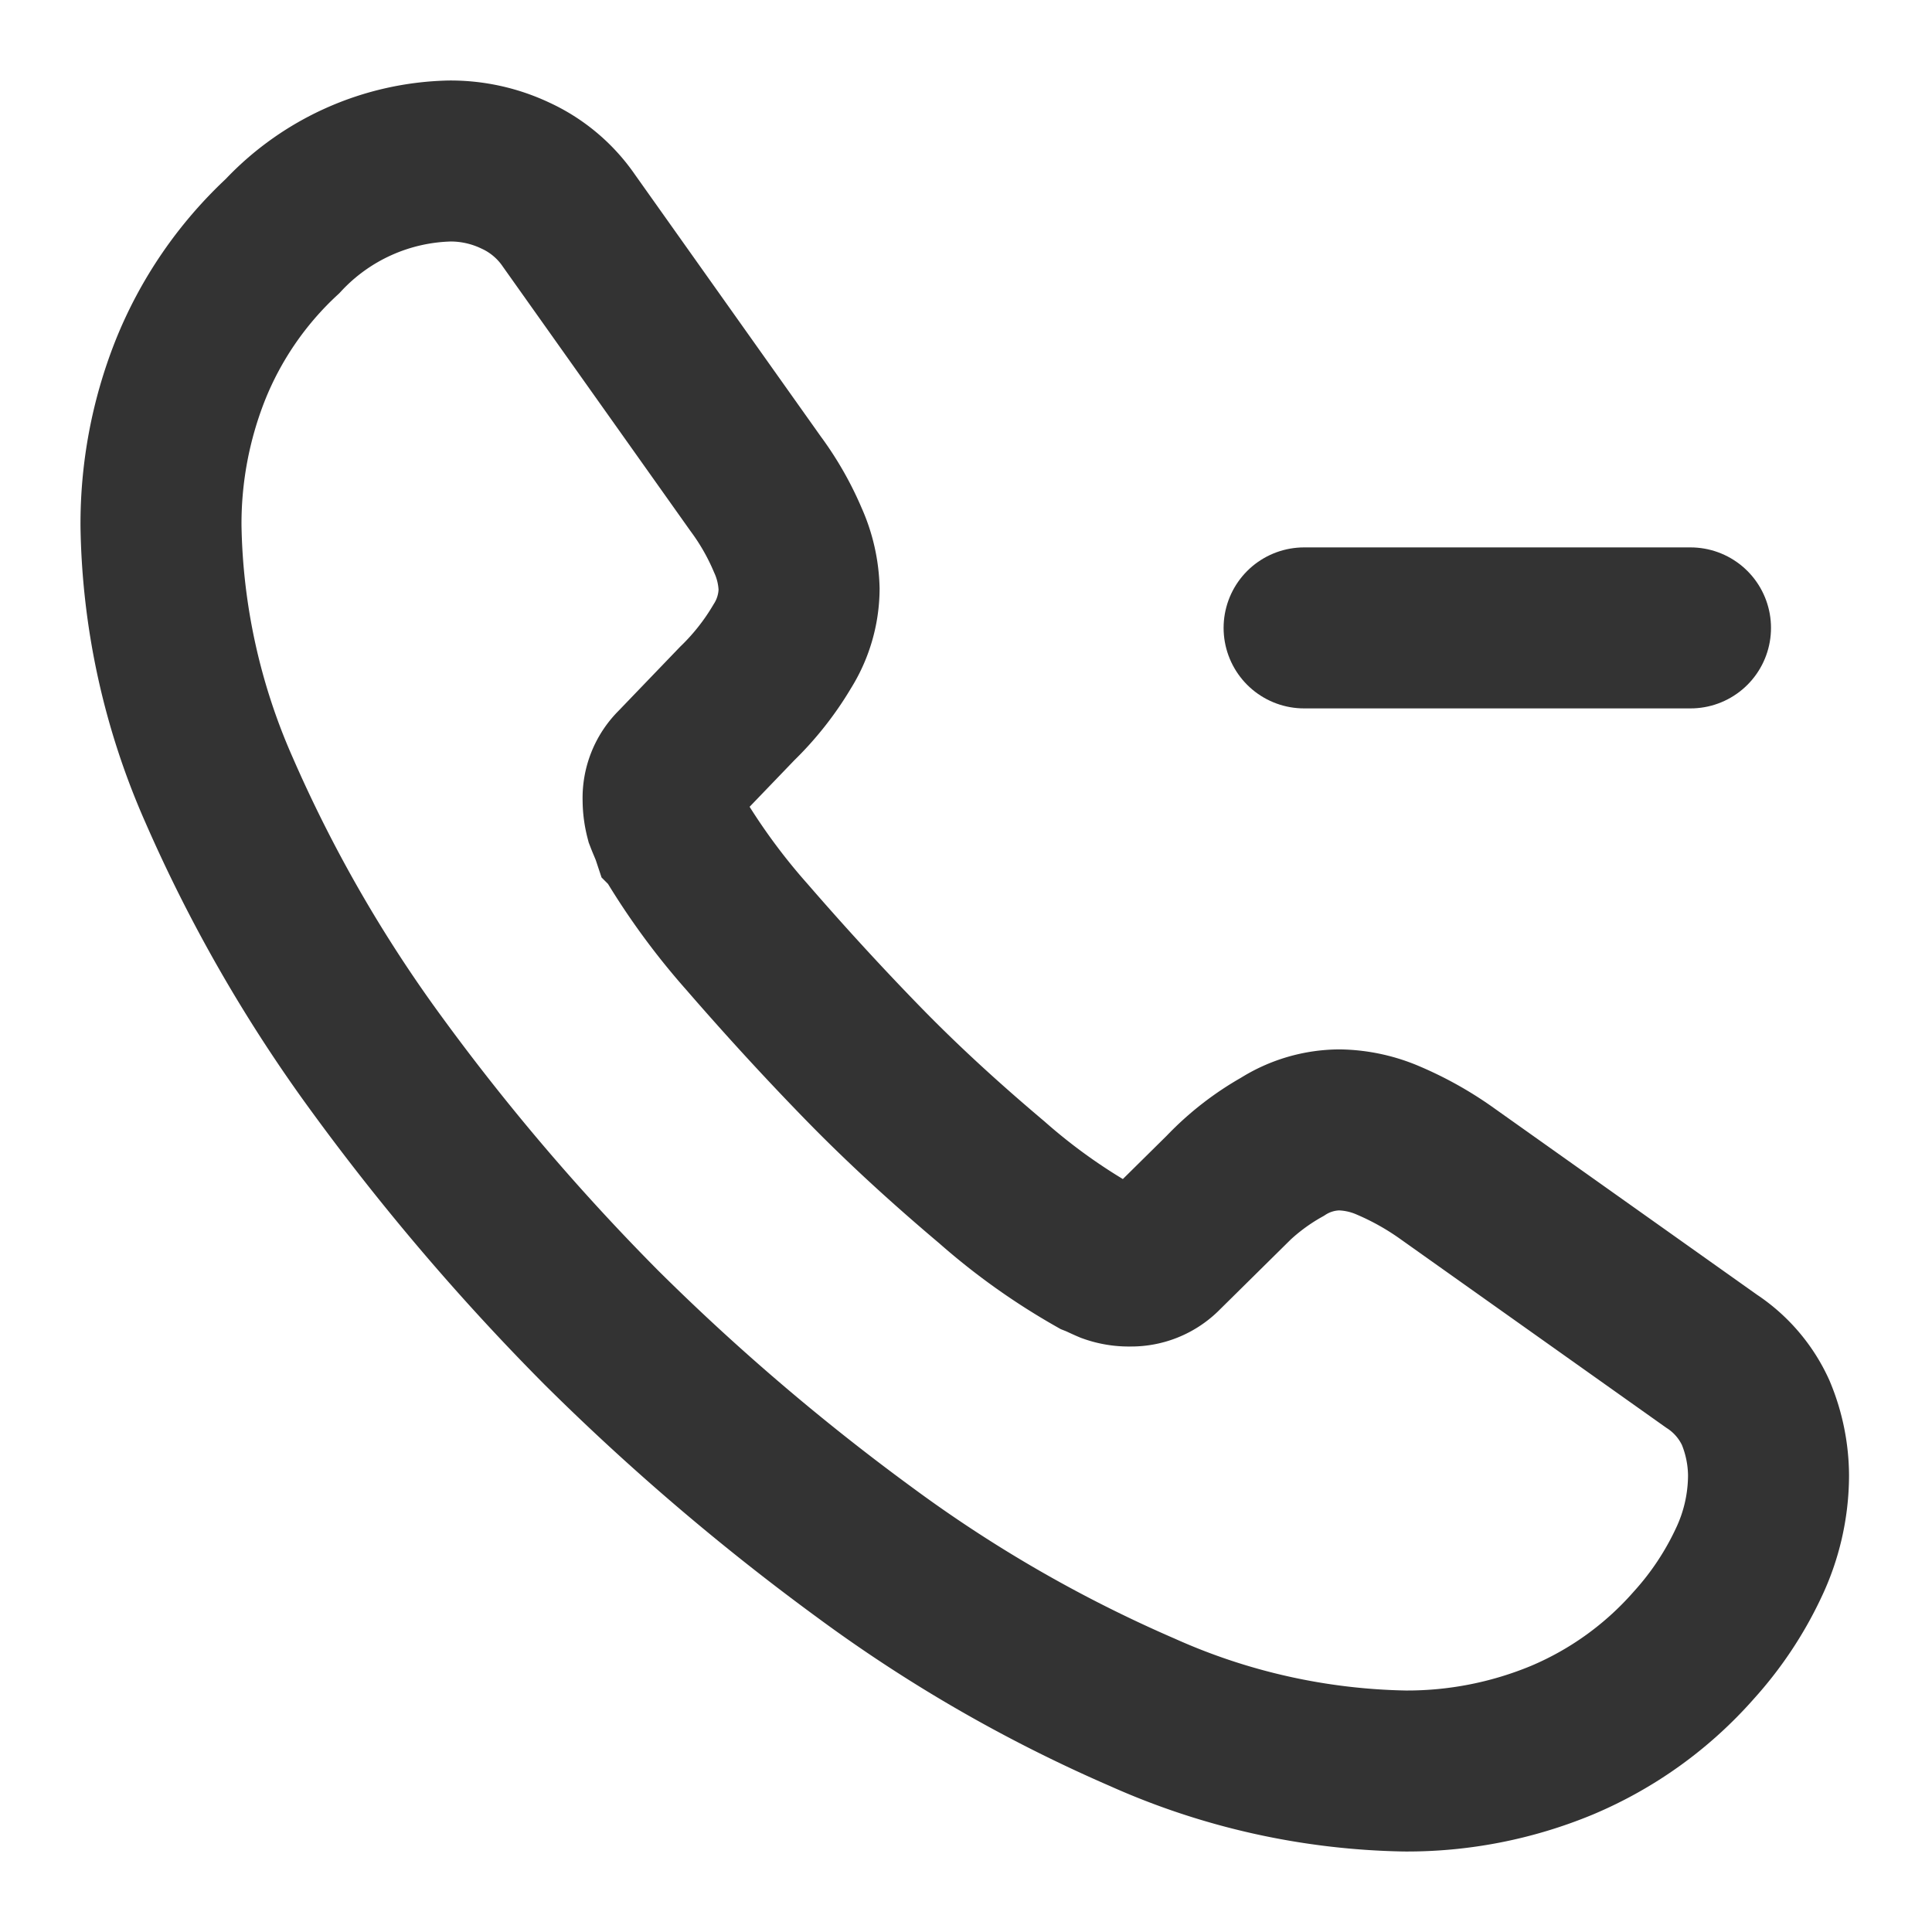
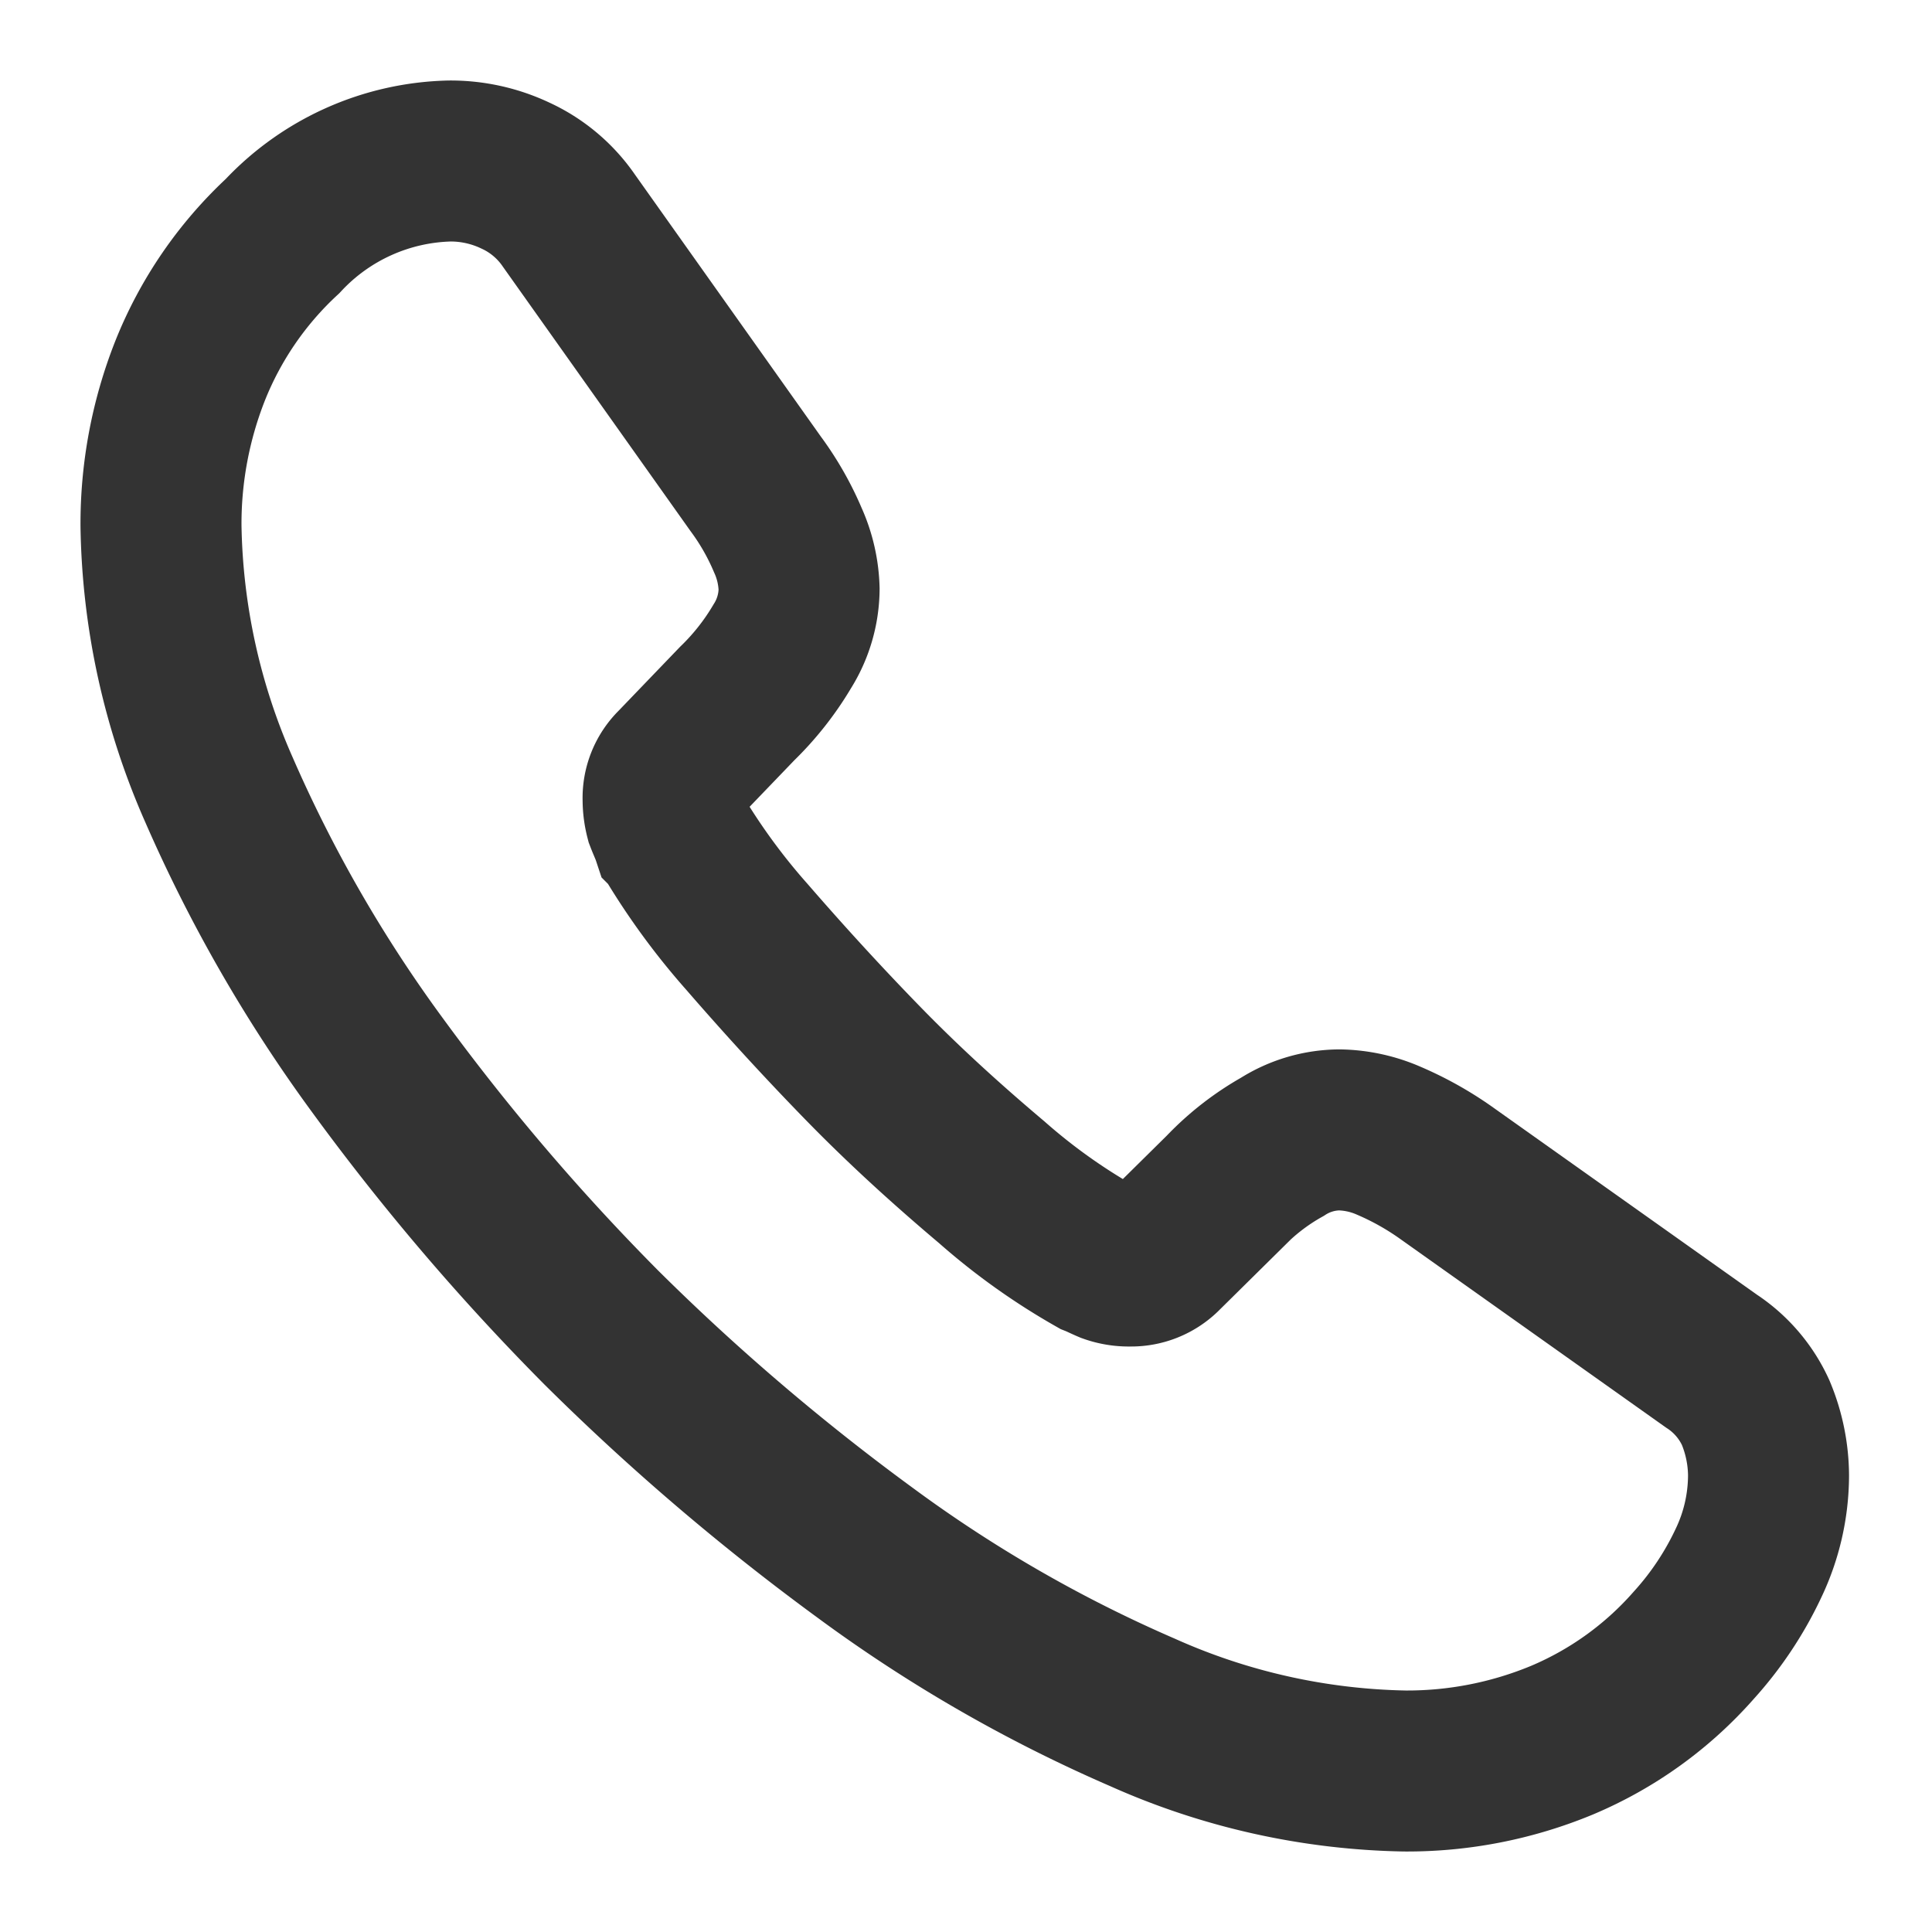
<svg xmlns="http://www.w3.org/2000/svg" id="call-incoming" width="18" height="18" viewBox="0 0 18 18">
  <g id="call-incoming-2" data-name="call-incoming" transform="translate(1.5 1.5)">
    <path id="Vector" d="M14.977,12.247a1.909,1.909,0,0,1-.187.817,3.1,3.1,0,0,1-.51.765,3.381,3.381,0,0,1-1.23.885A3.766,3.766,0,0,1,11.587,15a6.25,6.25,0,0,1-2.445-.547,13.173,13.173,0,0,1-2.58-1.485,21.563,21.563,0,0,1-2.46-2.1A21.31,21.31,0,0,1,2.01,8.415,13.371,13.371,0,0,1,.54,5.858,6.317,6.317,0,0,1,0,3.4,3.88,3.88,0,0,1,.27,1.957,3.452,3.452,0,0,1,1.132.7,2.2,2.2,0,0,1,2.692,0,1.409,1.409,0,0,1,3.3.135a1.223,1.223,0,0,1,.5.42l1.74,2.452a2.567,2.567,0,0,1,.3.525,1.185,1.185,0,0,1,.105.457,1.018,1.018,0,0,1-.157.533,2.551,2.551,0,0,1-.42.533l-.57.593a.4.4,0,0,0-.12.3A.681.681,0,0,0,4.7,6.12c.023.06.045.105.06.15a6.224,6.224,0,0,0,.7.96c.338.39.7.787,1.088,1.185s.795.765,1.192,1.1a5.756,5.756,0,0,0,.967.69c.038.015.083.038.135.06a.518.518,0,0,0,.188.03.413.413,0,0,0,.307-.127l.57-.563a2.3,2.3,0,0,1,.54-.42,1,1,0,0,1,.532-.158,1.2,1.2,0,0,1,.458.1,2.9,2.9,0,0,1,.525.292l2.483,1.762a1.138,1.138,0,0,1,.412.48A1.539,1.539,0,0,1,14.977,12.247Z" transform="translate(0)" fill="none" stroke="#333" stroke-width="1.5" />
-     <path id="Vector-2" data-name="Vector" d="M0,3.6v0Zm0,0H3.6" transform="translate(10.65 0.75)" fill="none" stroke="#333" stroke-linecap="round" stroke-linejoin="round" stroke-width="1.5" />
  </g>
  <path id="Vector-3" data-name="Vector" d="M0,0H18V18H0Z" fill="none" opacity="0" />
</svg>